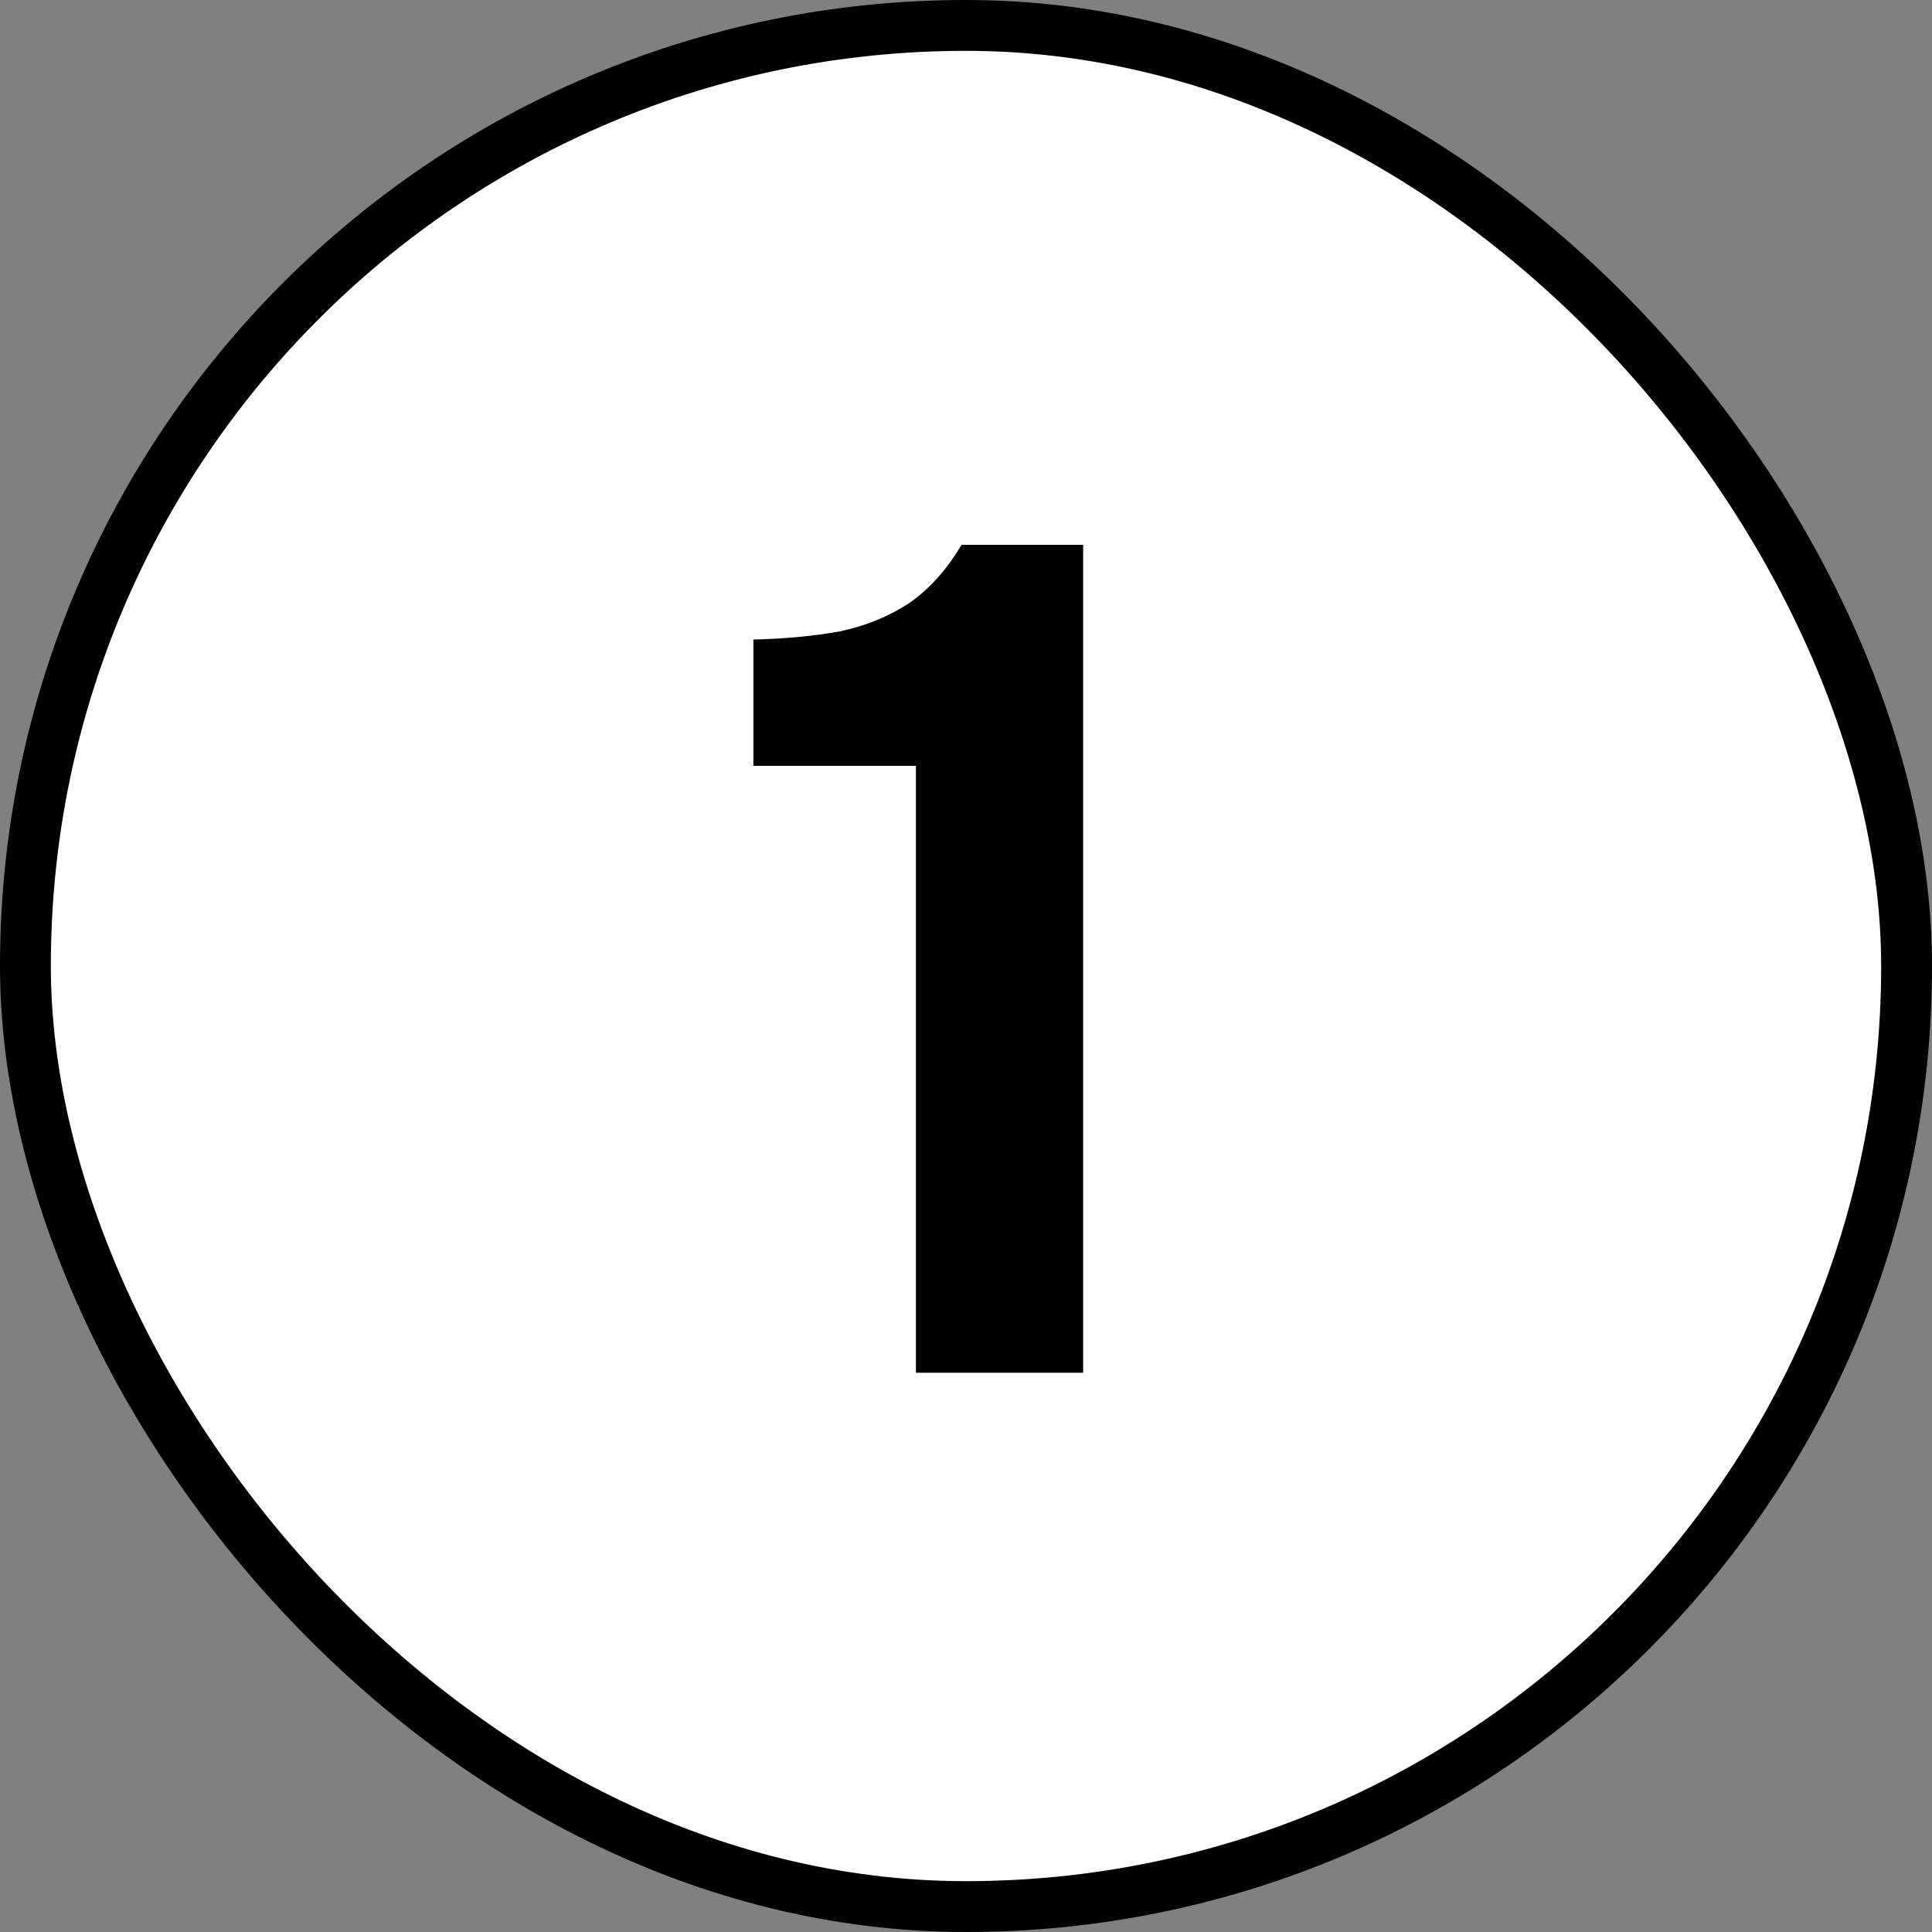
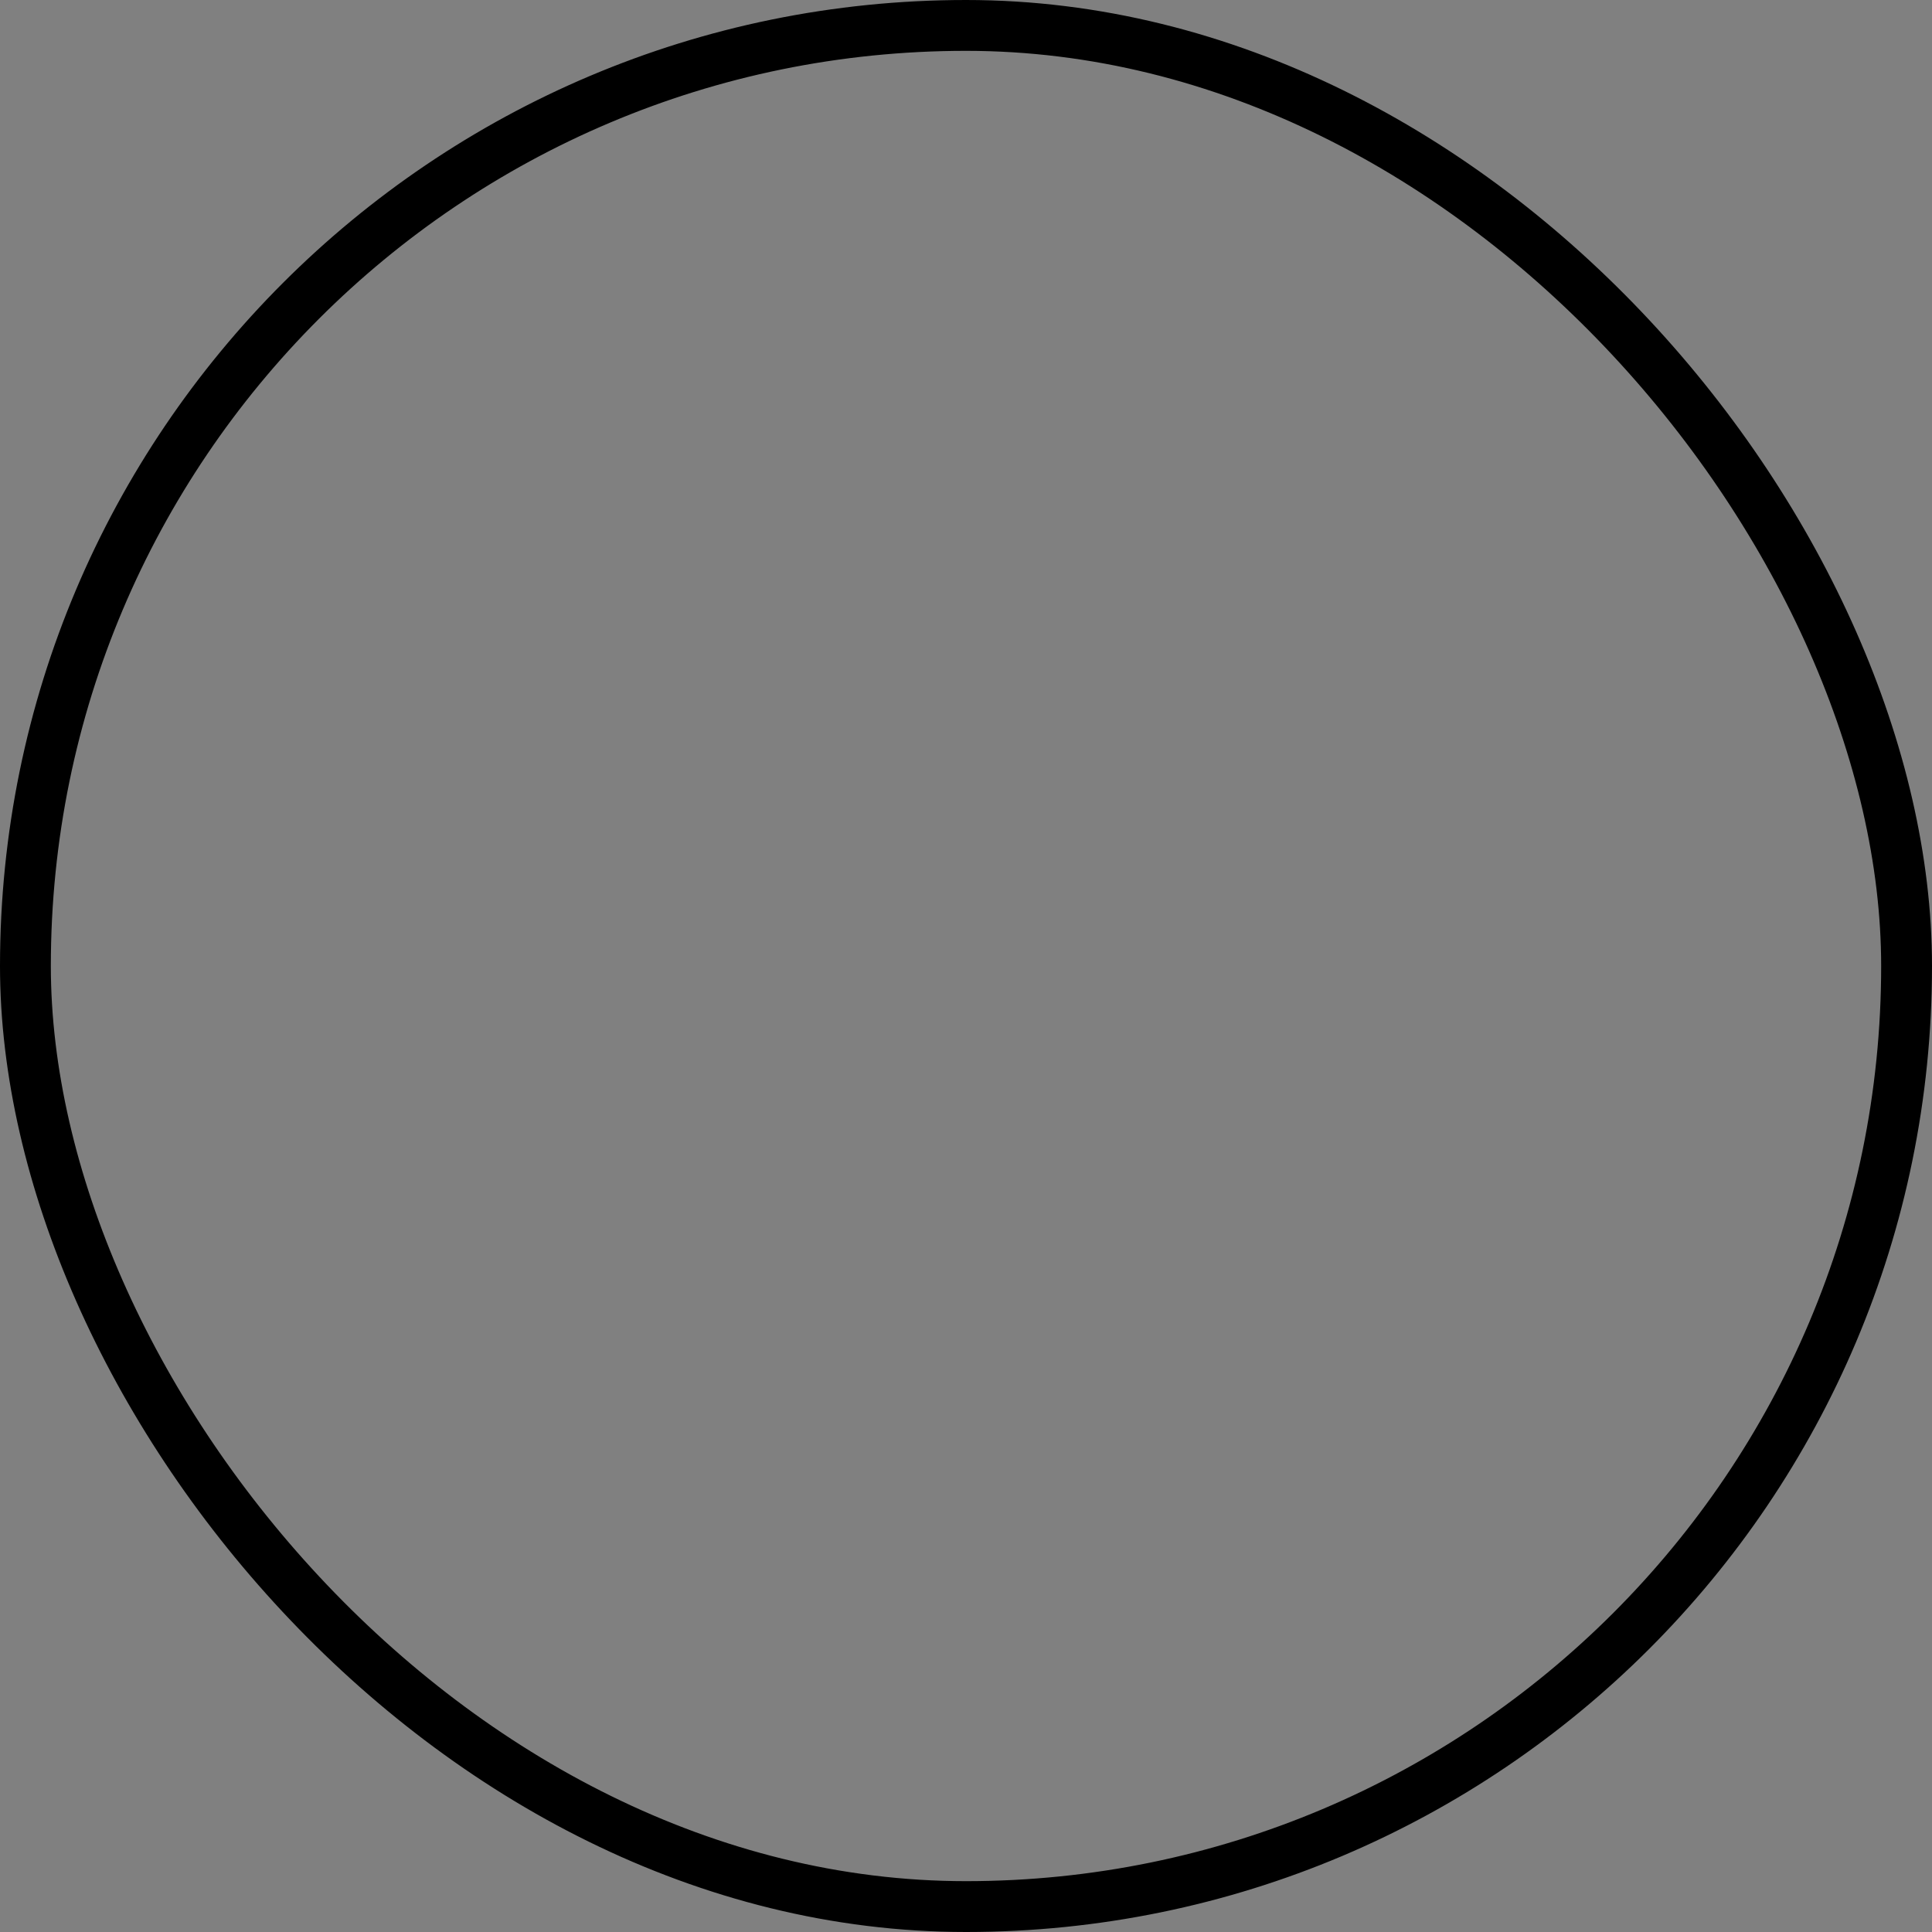
<svg xmlns="http://www.w3.org/2000/svg" width="38" height="38" viewBox="0 0 38 38" fill="none">
  <rect x="0" y="0" width="38" height="38" fill="#808080" stroke="none" />
-   <rect x="0.5" y="0.5" width="37" height="37" rx="18.5" fill="white" />
  <rect x="0.5" y="0.5" width="37" height="37" rx="18.5" stroke="black" />
-   <path d="M18.015 27V15.063H14.818V12.579C15.447 12.564 16.014 12.51 16.52 12.418C17.026 12.311 17.478 12.127 17.877 11.866C18.276 11.59 18.621 11.207 18.912 10.716H21.304V27H18.015Z" fill="black" />
</svg>